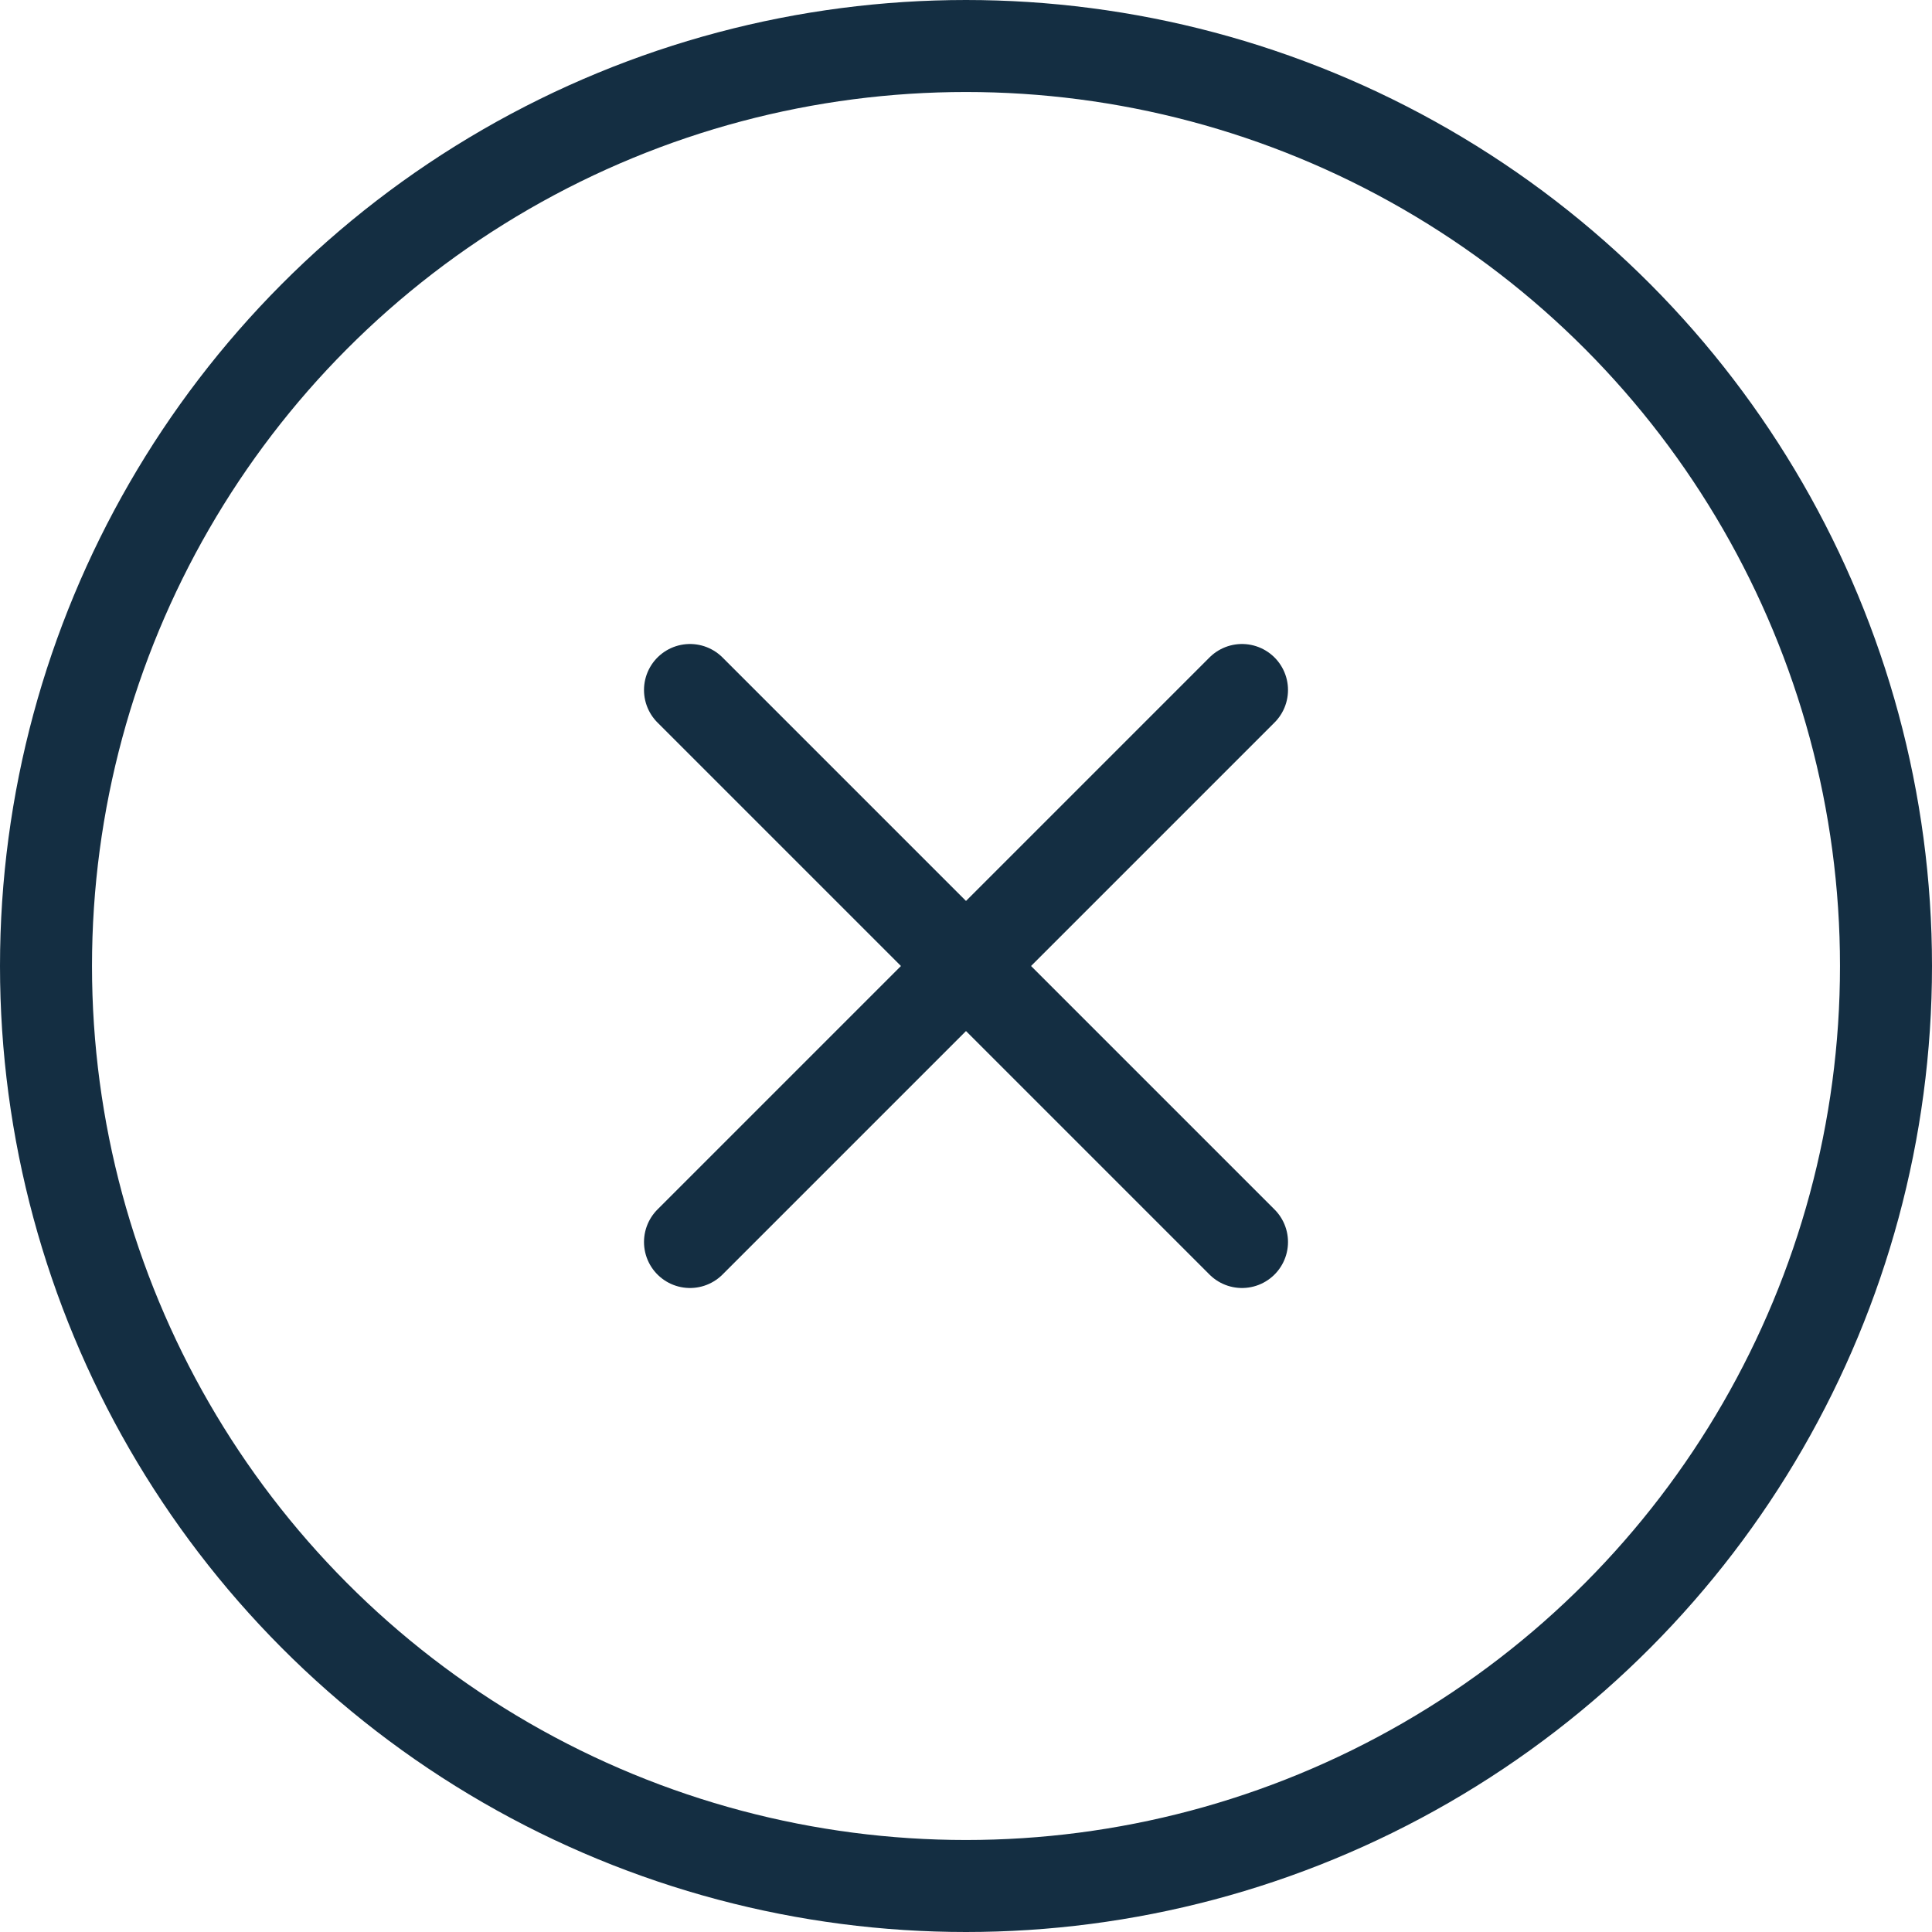
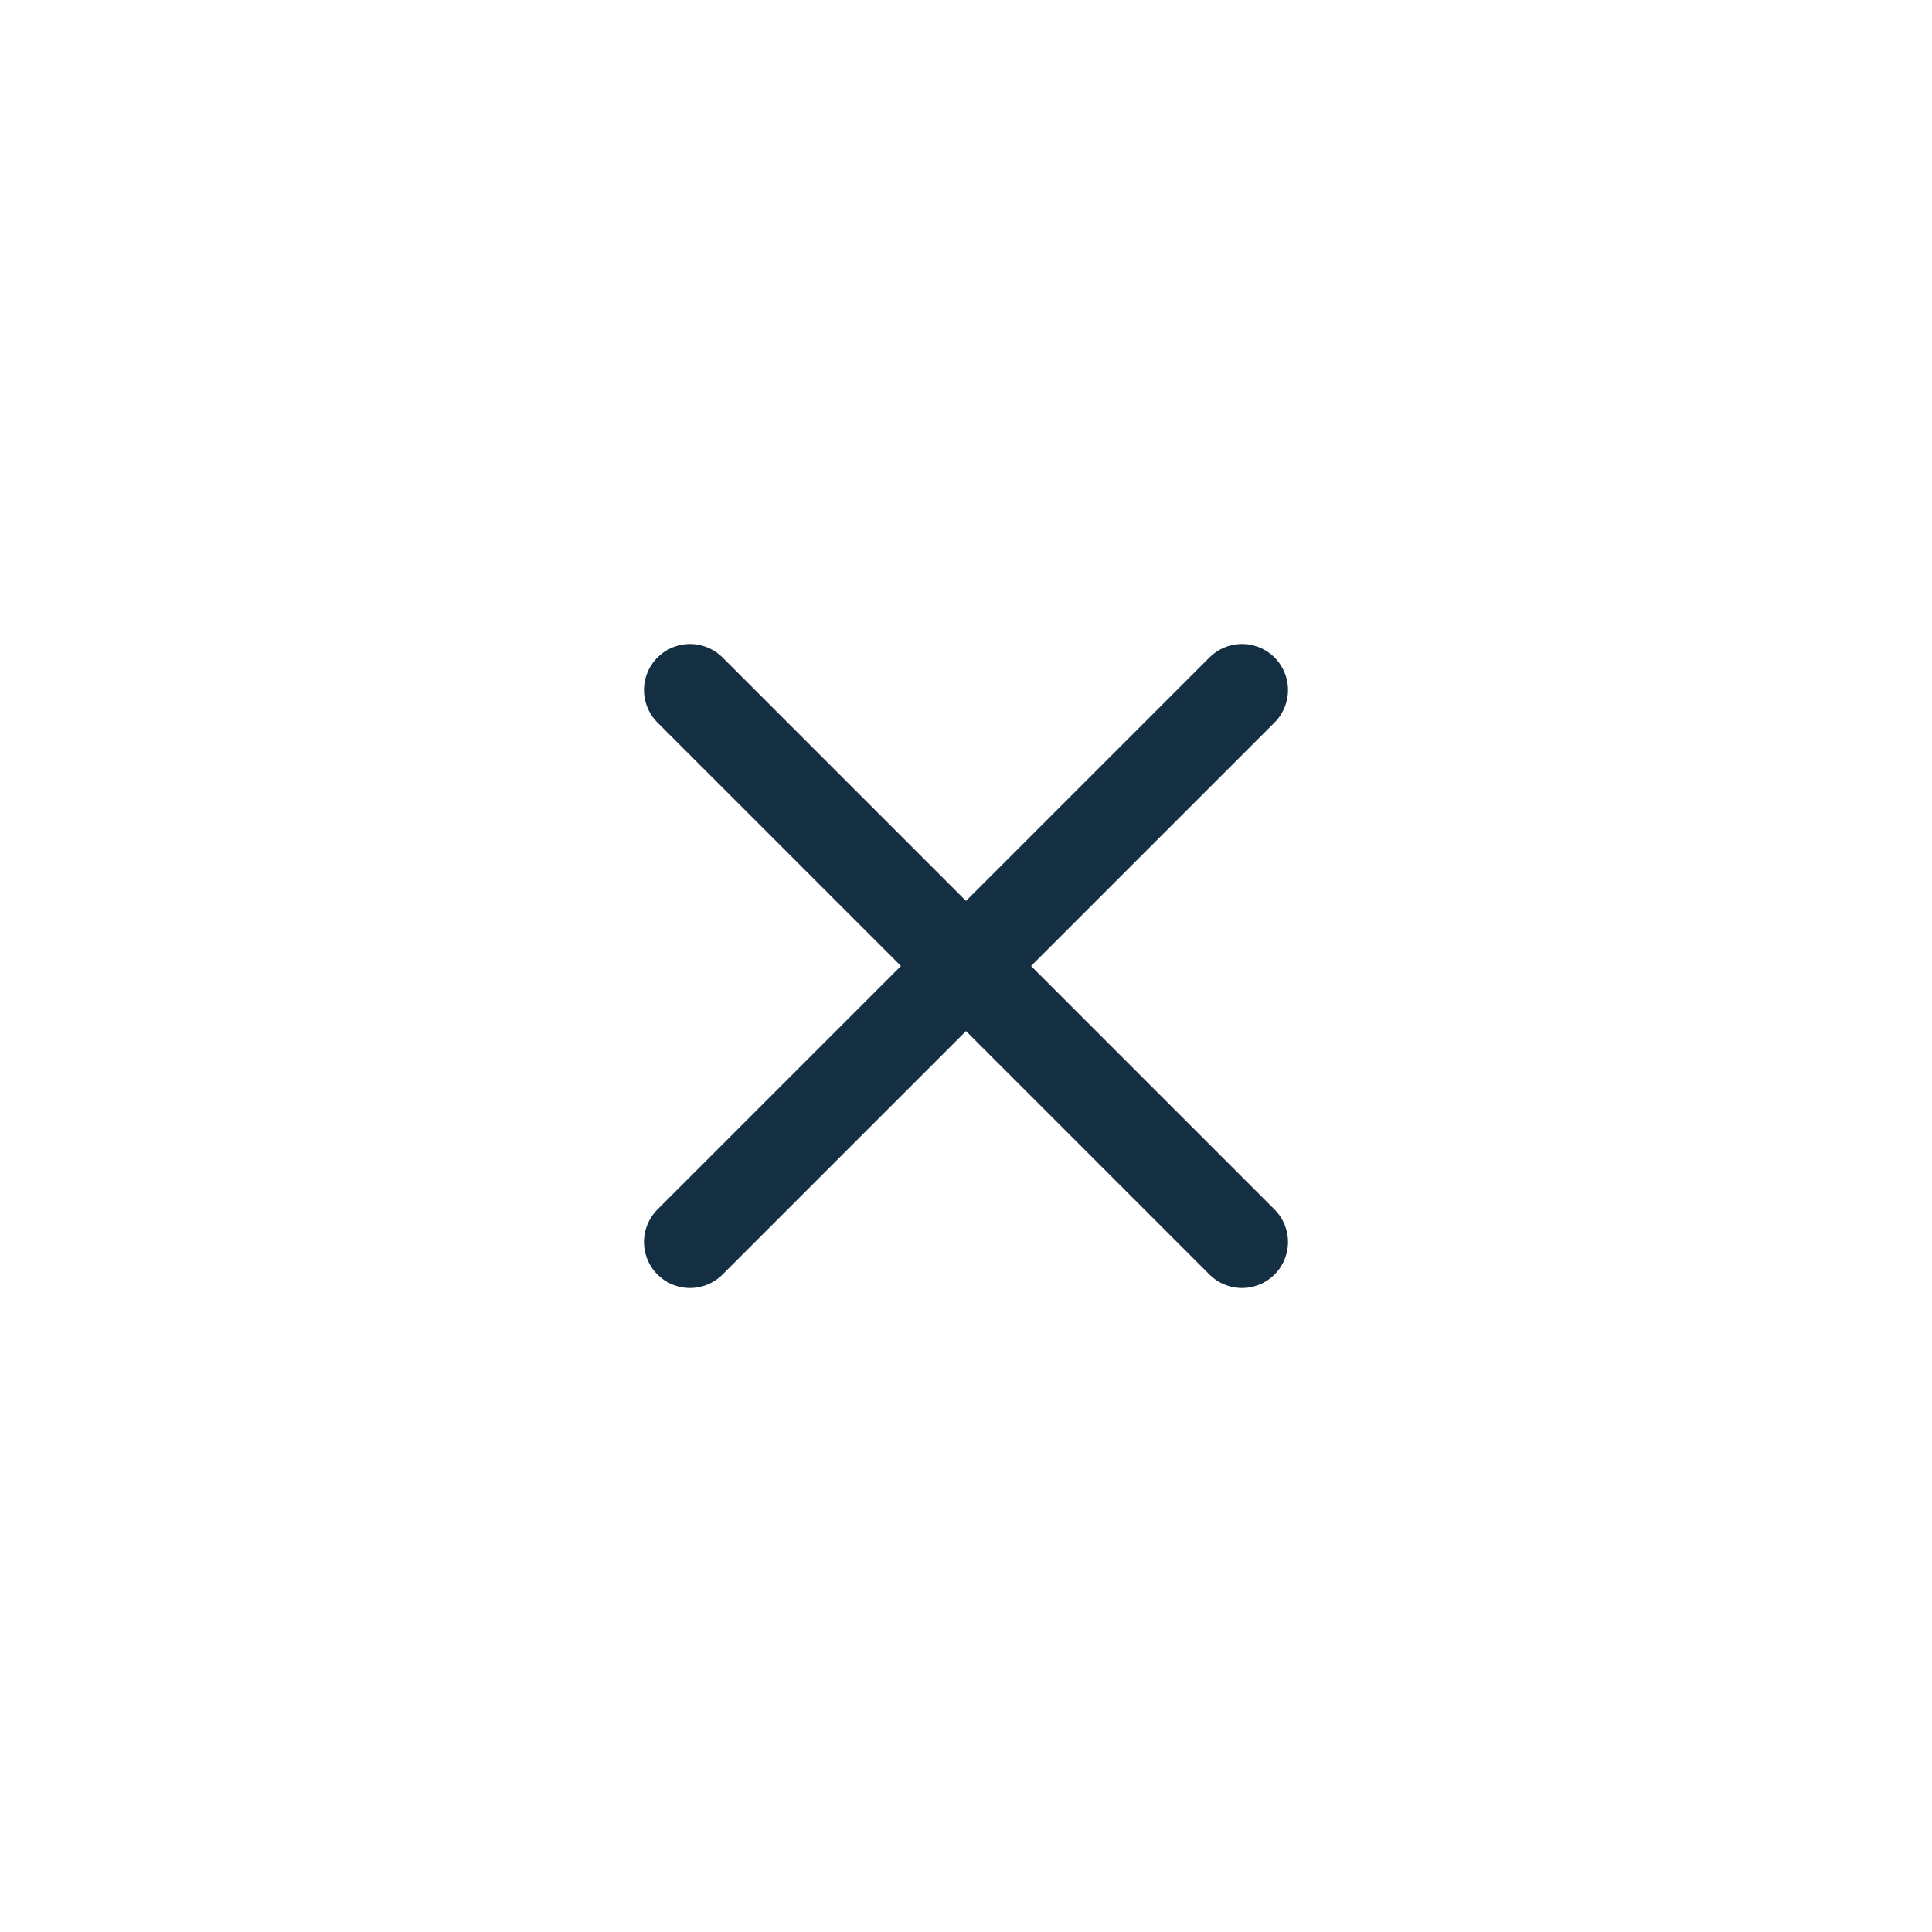
<svg xmlns="http://www.w3.org/2000/svg" width="42" height="42" viewBox="0 0 42 42" fill="none">
  <path d="M15 27L27 15M15 15L27 27" stroke="#142E42" stroke-width="2" stroke-linecap="round" stroke-linejoin="round" />
-   <circle cx="21" cy="21" r="20" stroke="#142E42" stroke-width="2" />
</svg>